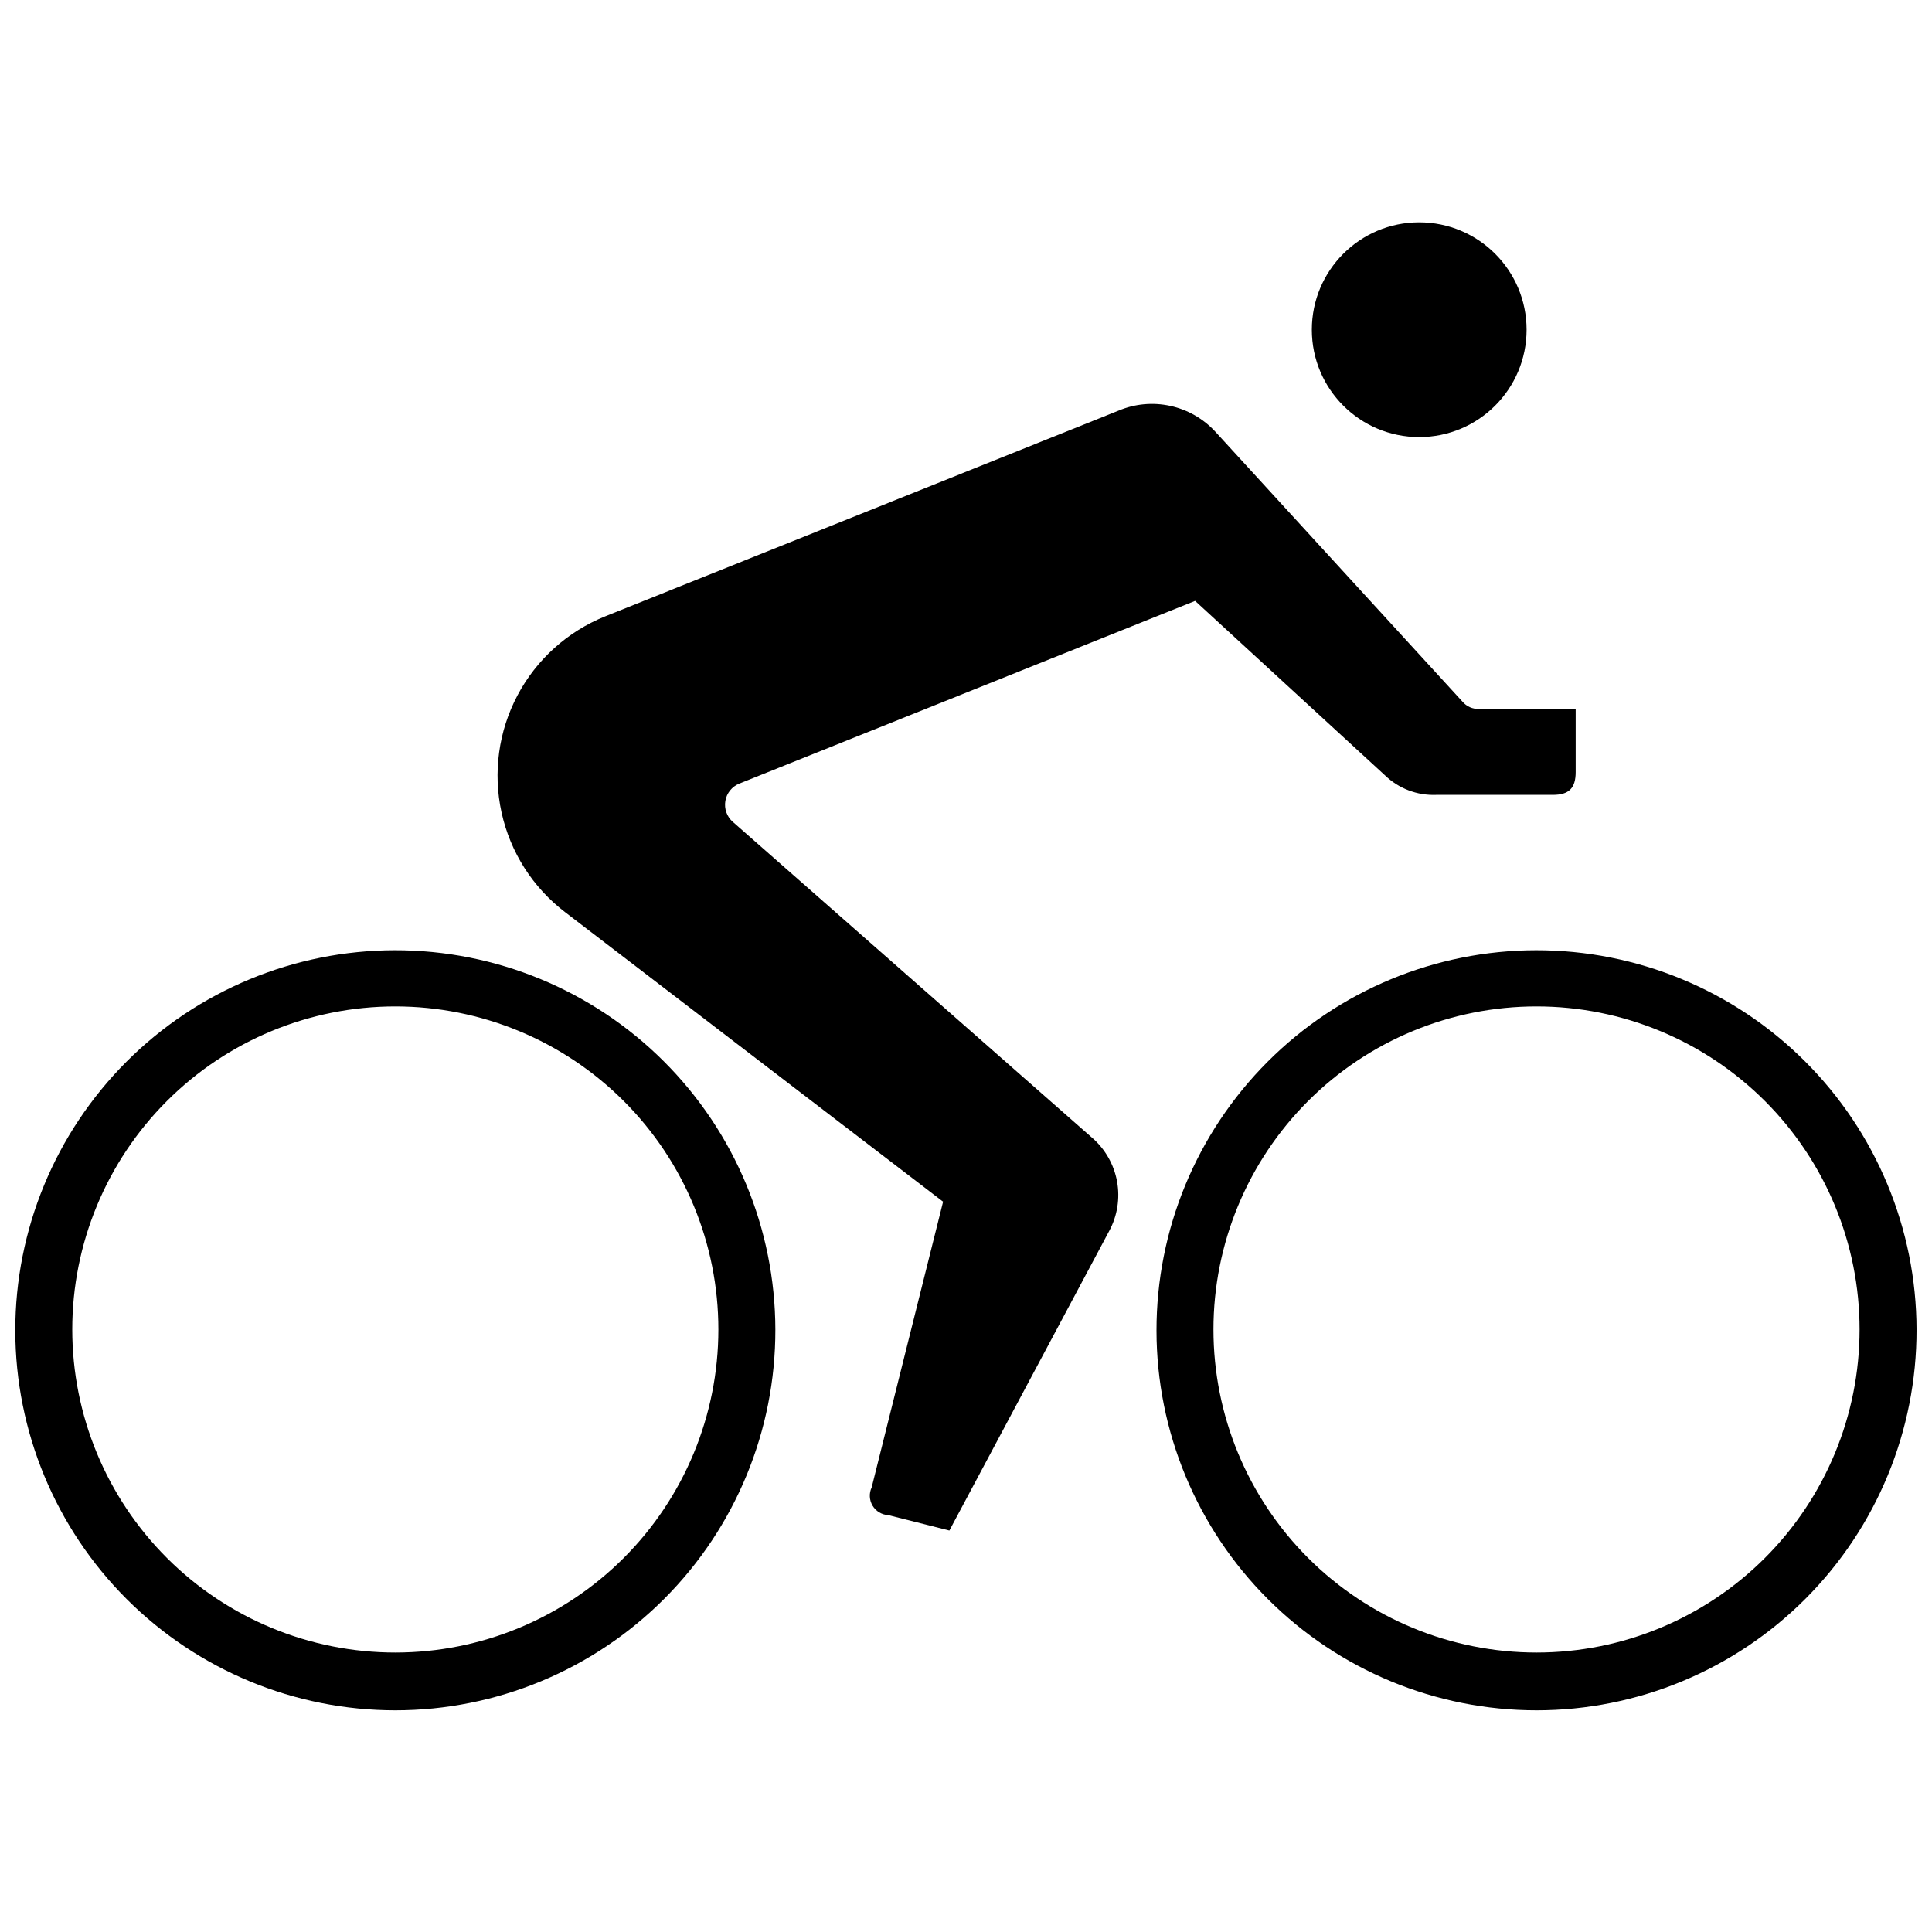
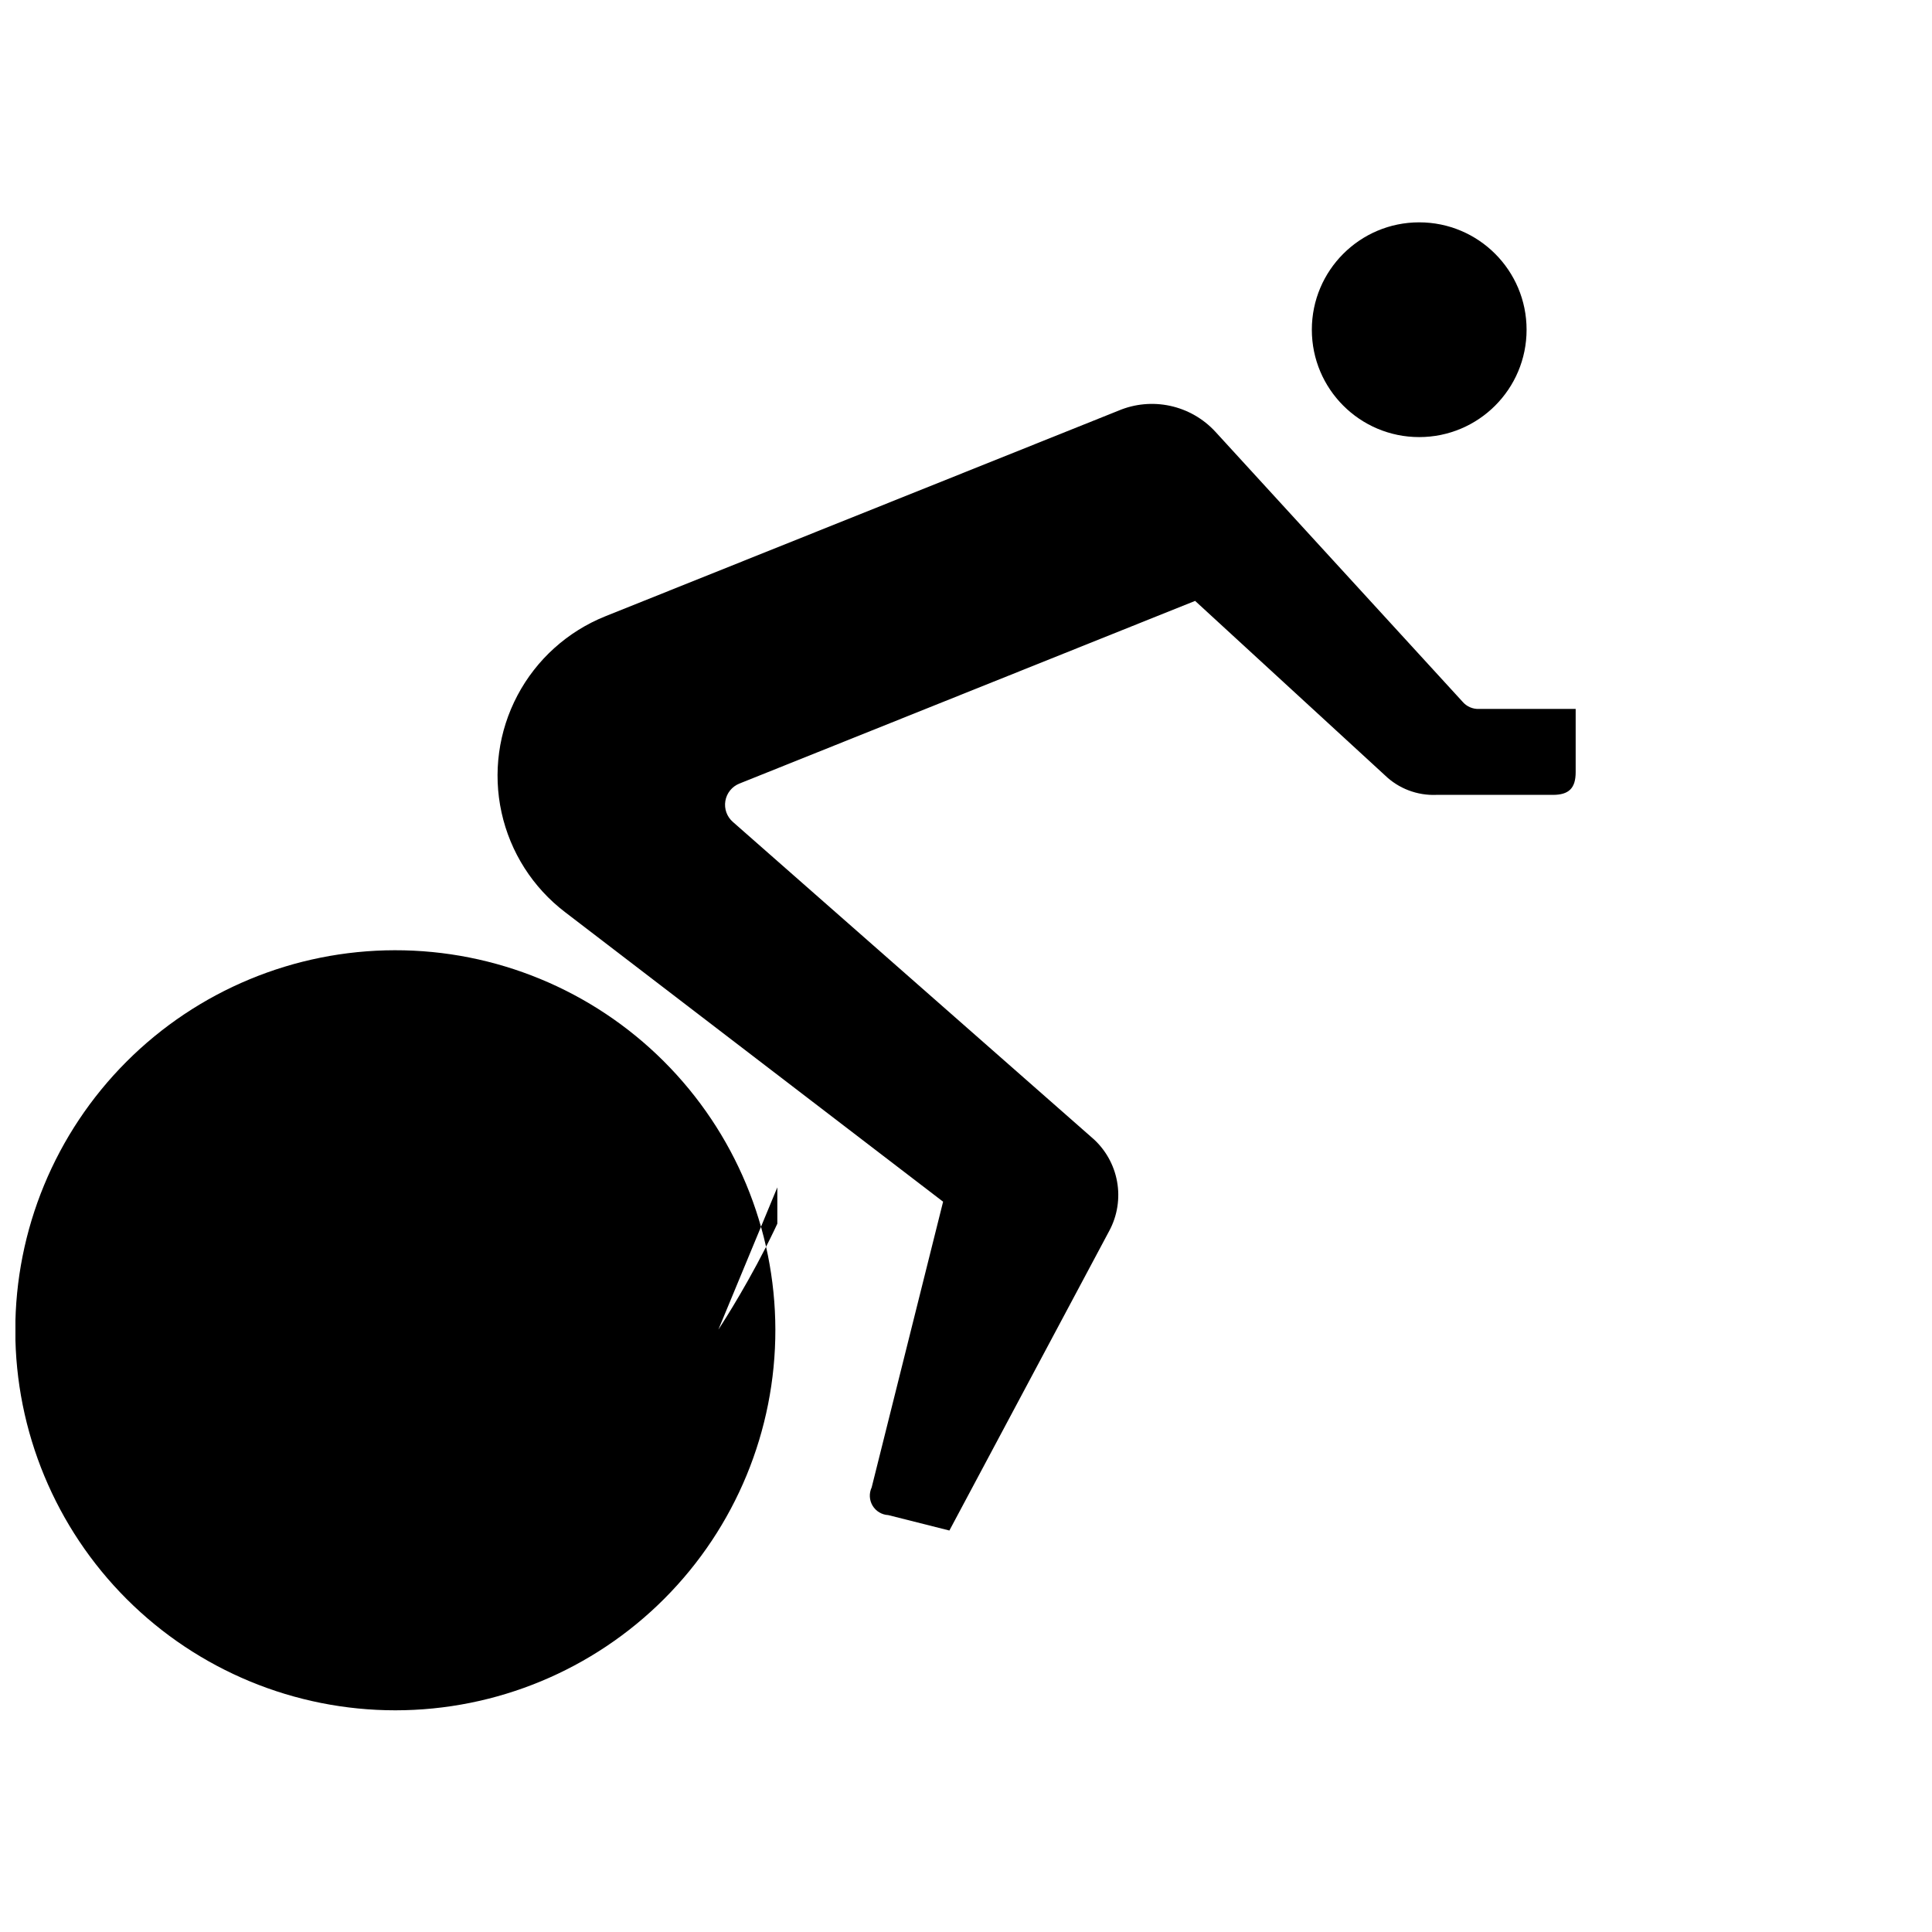
<svg xmlns="http://www.w3.org/2000/svg" width="800px" height="800px" version="1.1" viewBox="144 144 512 512">
  <defs>
    <clipPath id="b">
-       <path d="m450 395h201.9v203h-201.9z" />
-     </clipPath>
+       </clipPath>
    <clipPath id="a">
      <path d="m148.09 395h201.91v203h-201.91z" />
    </clipPath>
  </defs>
  <path d="m433.5 445.59-95.277-83.766c-1.59-1.379-2.344-3.484-1.996-5.559 0.348-2.074 1.75-3.816 3.699-4.602l120.79-48.422 50.266 46.184c3.648 3.547 8.594 5.434 13.676 5.223h30.871c4.262 0 6.039-1.777 6.039-6.039v-16.734h-25.578 0.004c-1.707 0.078-3.348-0.645-4.441-1.953l-65.473-71.512c-3.188-3.461-7.363-5.852-11.961-6.852-4.598-1-9.391-0.555-13.723 1.277l-135.99 54.492c-9.992 4.012-18.242 11.438-23.273 20.957-5.035 9.523-6.531 20.52-4.219 31.035 2.309 10.52 8.273 19.879 16.836 26.41l100.18 76.734c-6.324 25.246-12.637 50.492-18.934 75.738h-0.004c-0.723 1.551-0.625 3.363 0.258 4.832 0.883 1.465 2.438 2.398 4.148 2.484l16.199 4.086 42.379-79.434c2.144-4 2.867-8.605 2.055-13.07-0.812-4.465-3.113-8.523-6.527-11.512z" />
  <path d="m548.56 231.38c0 15.715-12.738 28.453-28.457 28.453-15.715 0-28.453-12.738-28.453-28.453 0-15.719 12.738-28.457 28.453-28.457 15.719 0 28.457 12.738 28.457 28.457" />
  <g clip-path="url(#b)">
    <path d="m551.23 597.25c-26.703 0.008-52.316-10.586-71.207-29.457-18.895-18.871-29.52-44.473-29.539-71.172-0.023-26.703 10.559-52.32 29.422-71.223 18.859-18.902 44.457-29.539 71.16-29.574 26.699-0.035 52.324 10.535 71.234 29.391 18.91 18.852 29.559 44.441 29.605 71.145 0.047 26.734-10.535 52.391-29.422 71.316-18.883 18.926-44.52 29.562-71.254 29.574zm85.578-100.89c0.012-22.711-9.004-44.496-25.059-60.559-16.055-16.062-37.832-25.09-60.543-25.09-22.711-0.004-44.492 9.016-60.551 25.074s-25.078 37.84-25.074 60.551c0 22.711 9.027 44.488 25.09 60.543 16.066 16.055 37.848 25.066 60.559 25.059 22.695-0.008 44.457-9.027 60.504-25.074s25.066-37.809 25.074-60.504z" />
  </g>
  <g clip-path="url(#a)">
-     <path d="m248.8 597.25c-26.699 0.008-52.312-10.586-71.207-29.457-18.891-18.871-29.516-44.473-29.539-71.172-0.023-26.703 10.562-52.32 29.422-71.223 18.863-18.902 44.457-29.539 71.16-29.574 26.703-0.035 52.324 10.535 71.234 29.391 18.91 18.852 29.559 44.441 29.609 71.145 0.047 26.734-10.539 52.391-29.426 71.316-18.883 18.926-44.516 29.562-71.254 29.574zm85.578-100.89c0.012-22.711-9.004-44.496-25.059-60.559-16.055-16.062-37.832-25.09-60.543-25.09-22.711-0.004-44.492 9.016-60.551 25.074-16.059 16.059-25.078 37.84-25.074 60.551 0.004 22.711 9.031 44.488 25.094 60.543 16.062 16.055 37.844 25.066 60.555 25.059 22.695-0.008 44.457-9.027 60.504-25.074s25.066-37.809 25.074-60.504z" />
+     <path d="m248.8 597.25c-26.699 0.008-52.312-10.586-71.207-29.457-18.891-18.871-29.516-44.473-29.539-71.172-0.023-26.703 10.562-52.32 29.422-71.223 18.863-18.902 44.457-29.539 71.16-29.574 26.703-0.035 52.324 10.535 71.234 29.391 18.91 18.852 29.559 44.441 29.609 71.145 0.047 26.734-10.539 52.391-29.426 71.316-18.883 18.926-44.516 29.562-71.254 29.574zm85.578-100.89s25.066-37.809 25.074-60.504z" />
  </g>
</svg>